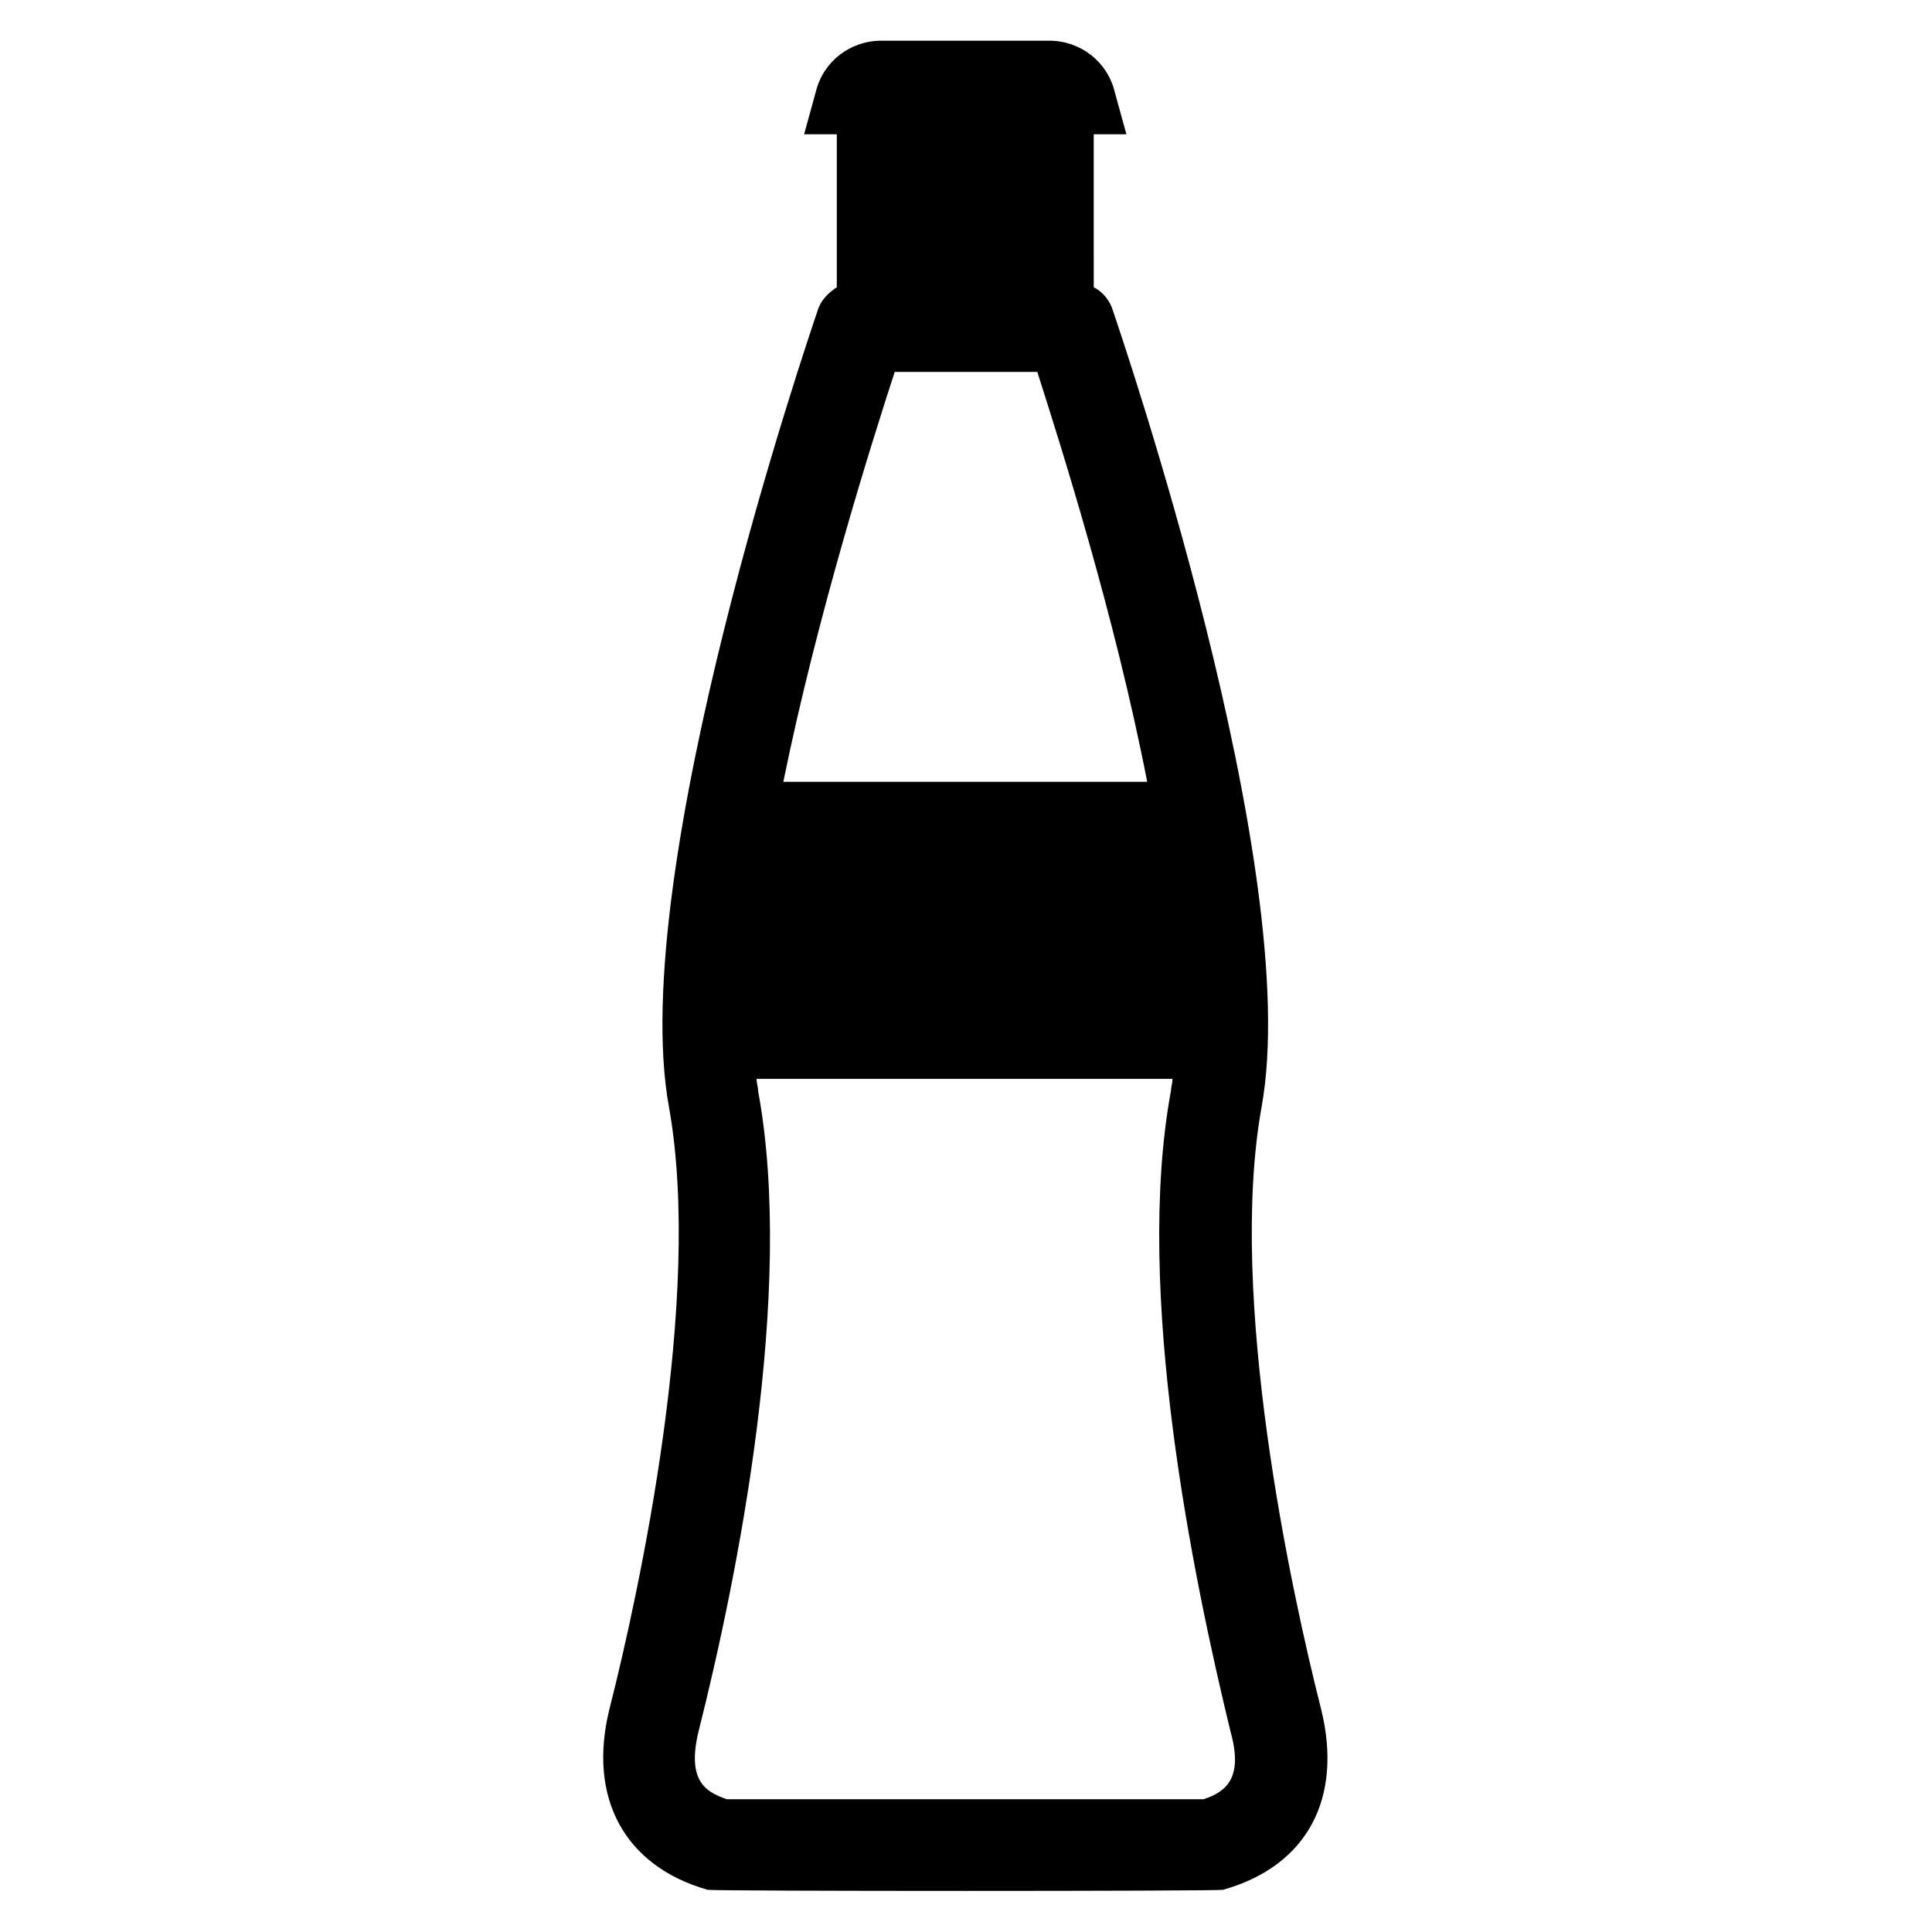
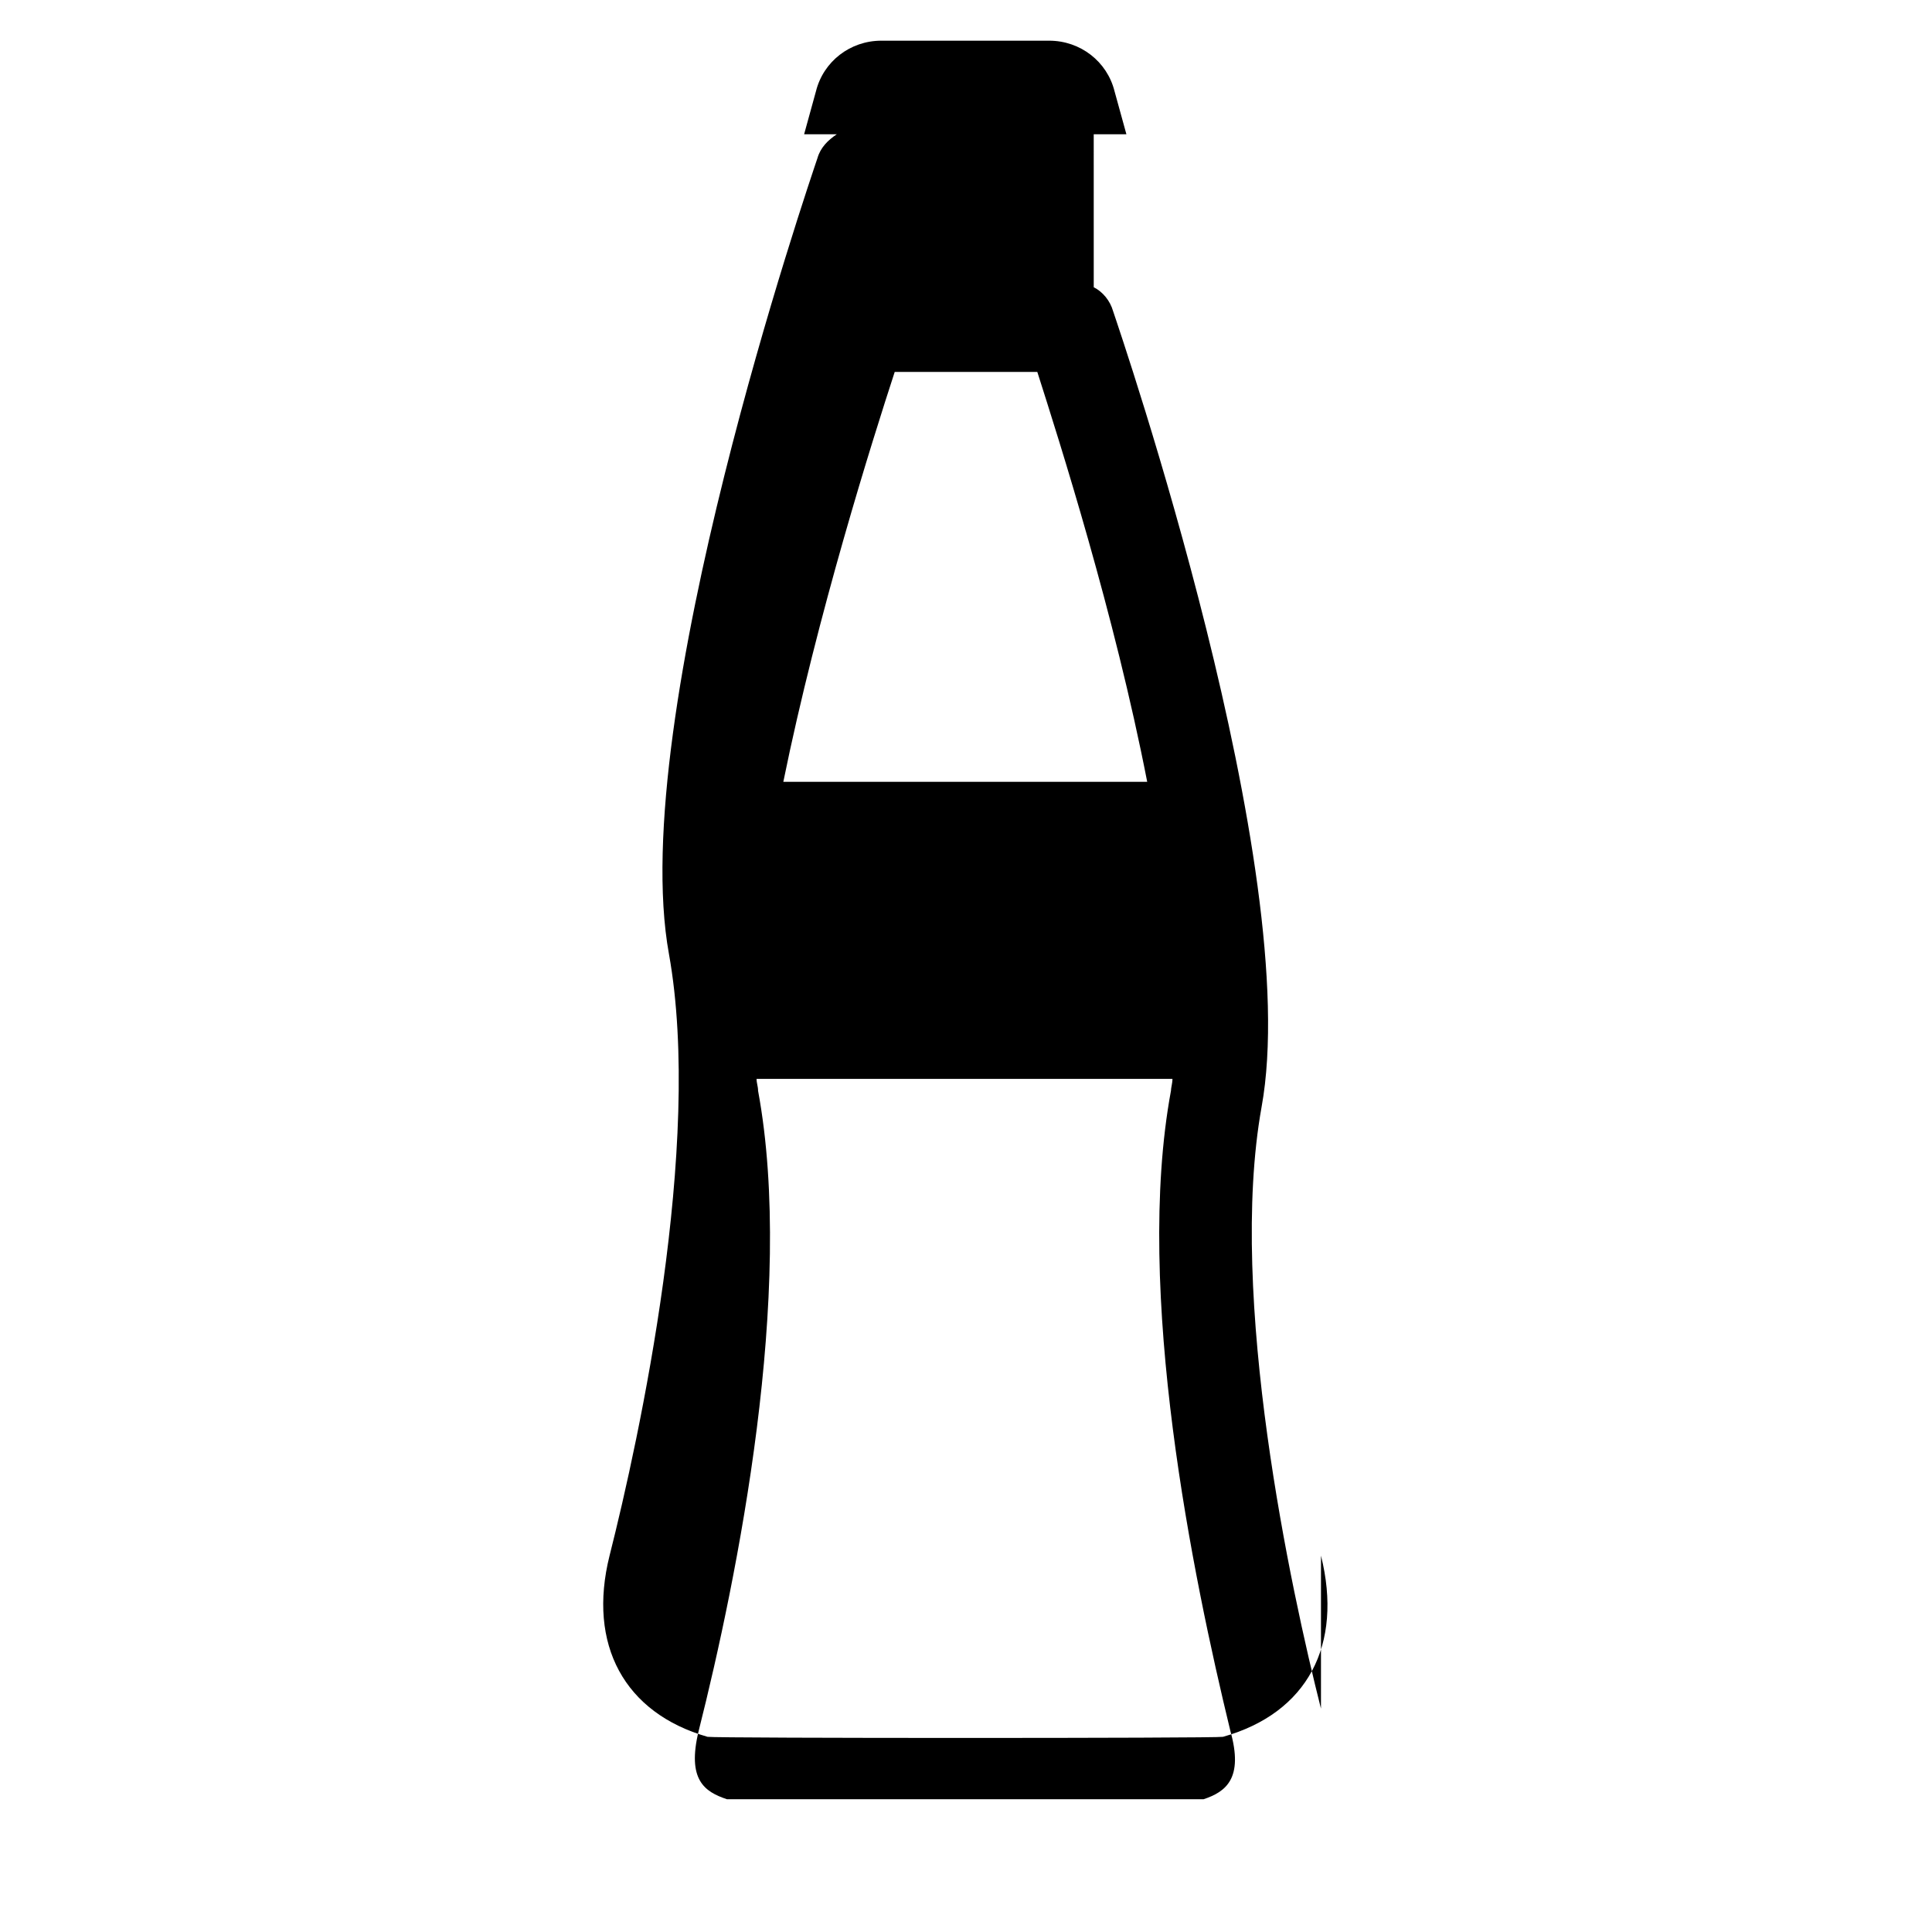
<svg xmlns="http://www.w3.org/2000/svg" fill="#000000" width="800px" height="800px" version="1.1" viewBox="144 144 512 512">
-   <path d="m494.07 596.8c-7.871-31.094-24.797-109.03-15.742-159.41 11.414-62.582-37.391-205.07-39.359-210.97-0.789-2.754-2.754-5.117-5.117-6.297l-0.004-40.543h8.66l-3.148-11.414c-1.969-7.871-9.055-13.383-17.32-13.383h-44.477c-8.266 0-15.352 5.512-17.32 13.383l-3.144 11.414h8.66v40.539c-2.363 1.574-4.328 3.543-5.117 6.297-1.969 5.902-50.773 148.39-39.359 210.97 9.055 50.383-7.871 128.31-15.742 159.41-5.902 23.617 3.938 41.723 25.977 48.02 1.969 0.395 134.61 0.395 136.58 0 22.434-6.297 31.879-24.402 25.977-48.016zm-112.96-354.24h37.785c5.902 18.5 20.469 64.156 29.125 108.63h-96.43c9.051-44.477 23.617-90.527 29.52-108.63zm81.871 378.25h-126.35c-5.902-1.969-10.629-5.117-7.477-18.105 10.234-40.539 25.586-116.51 15.742-169.64 0-1.18-0.395-1.969-0.395-3.148h110.21c0 1.18-0.395 2.363-0.395 3.148-9.84 53.137 5.902 129.1 15.742 169.64 3.547 12.594-1.176 16.137-7.078 18.105z" />
+   <path d="m494.07 596.8c-7.871-31.094-24.797-109.03-15.742-159.41 11.414-62.582-37.391-205.07-39.359-210.97-0.789-2.754-2.754-5.117-5.117-6.297l-0.004-40.543h8.66l-3.148-11.414c-1.969-7.871-9.055-13.383-17.32-13.383h-44.477c-8.266 0-15.352 5.512-17.32 13.383l-3.144 11.414h8.66c-2.363 1.574-4.328 3.543-5.117 6.297-1.969 5.902-50.773 148.39-39.359 210.97 9.055 50.383-7.871 128.31-15.742 159.41-5.902 23.617 3.938 41.723 25.977 48.02 1.969 0.395 134.61 0.395 136.58 0 22.434-6.297 31.879-24.402 25.977-48.016zm-112.96-354.24h37.785c5.902 18.5 20.469 64.156 29.125 108.63h-96.43c9.051-44.477 23.617-90.527 29.52-108.63zm81.871 378.25h-126.35c-5.902-1.969-10.629-5.117-7.477-18.105 10.234-40.539 25.586-116.51 15.742-169.64 0-1.18-0.395-1.969-0.395-3.148h110.21c0 1.18-0.395 2.363-0.395 3.148-9.84 53.137 5.902 129.1 15.742 169.64 3.547 12.594-1.176 16.137-7.078 18.105z" />
</svg>